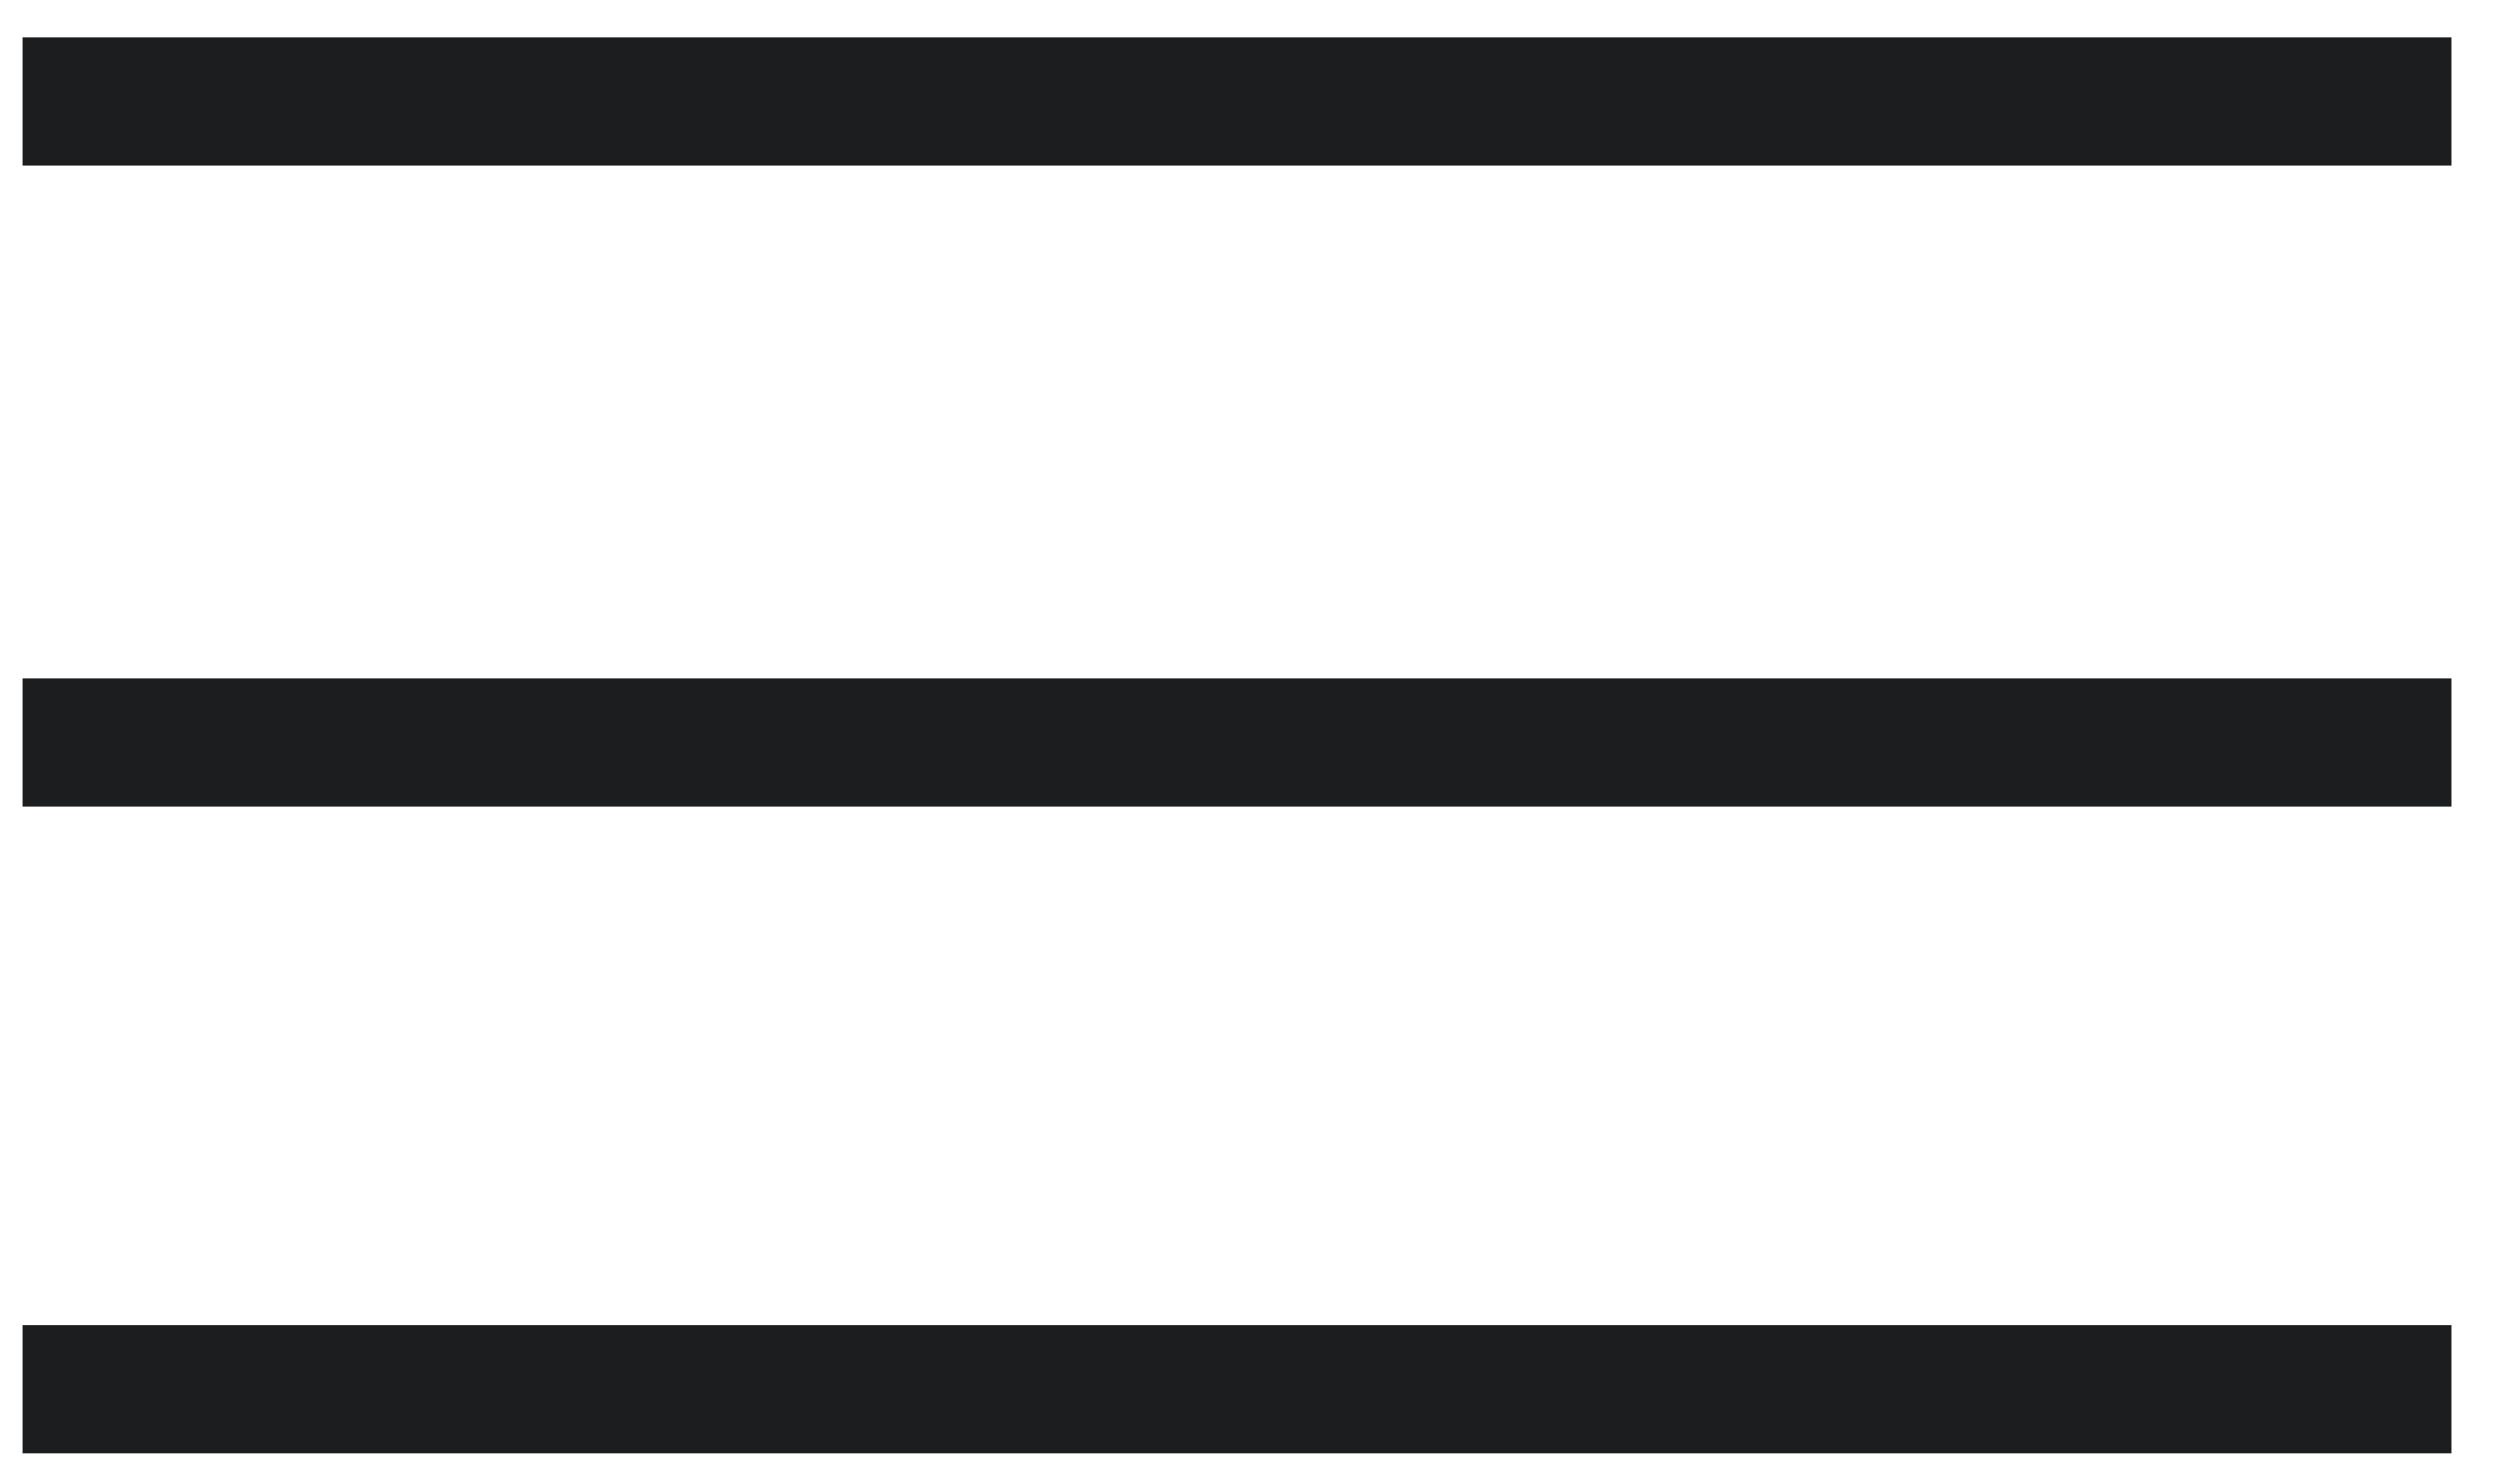
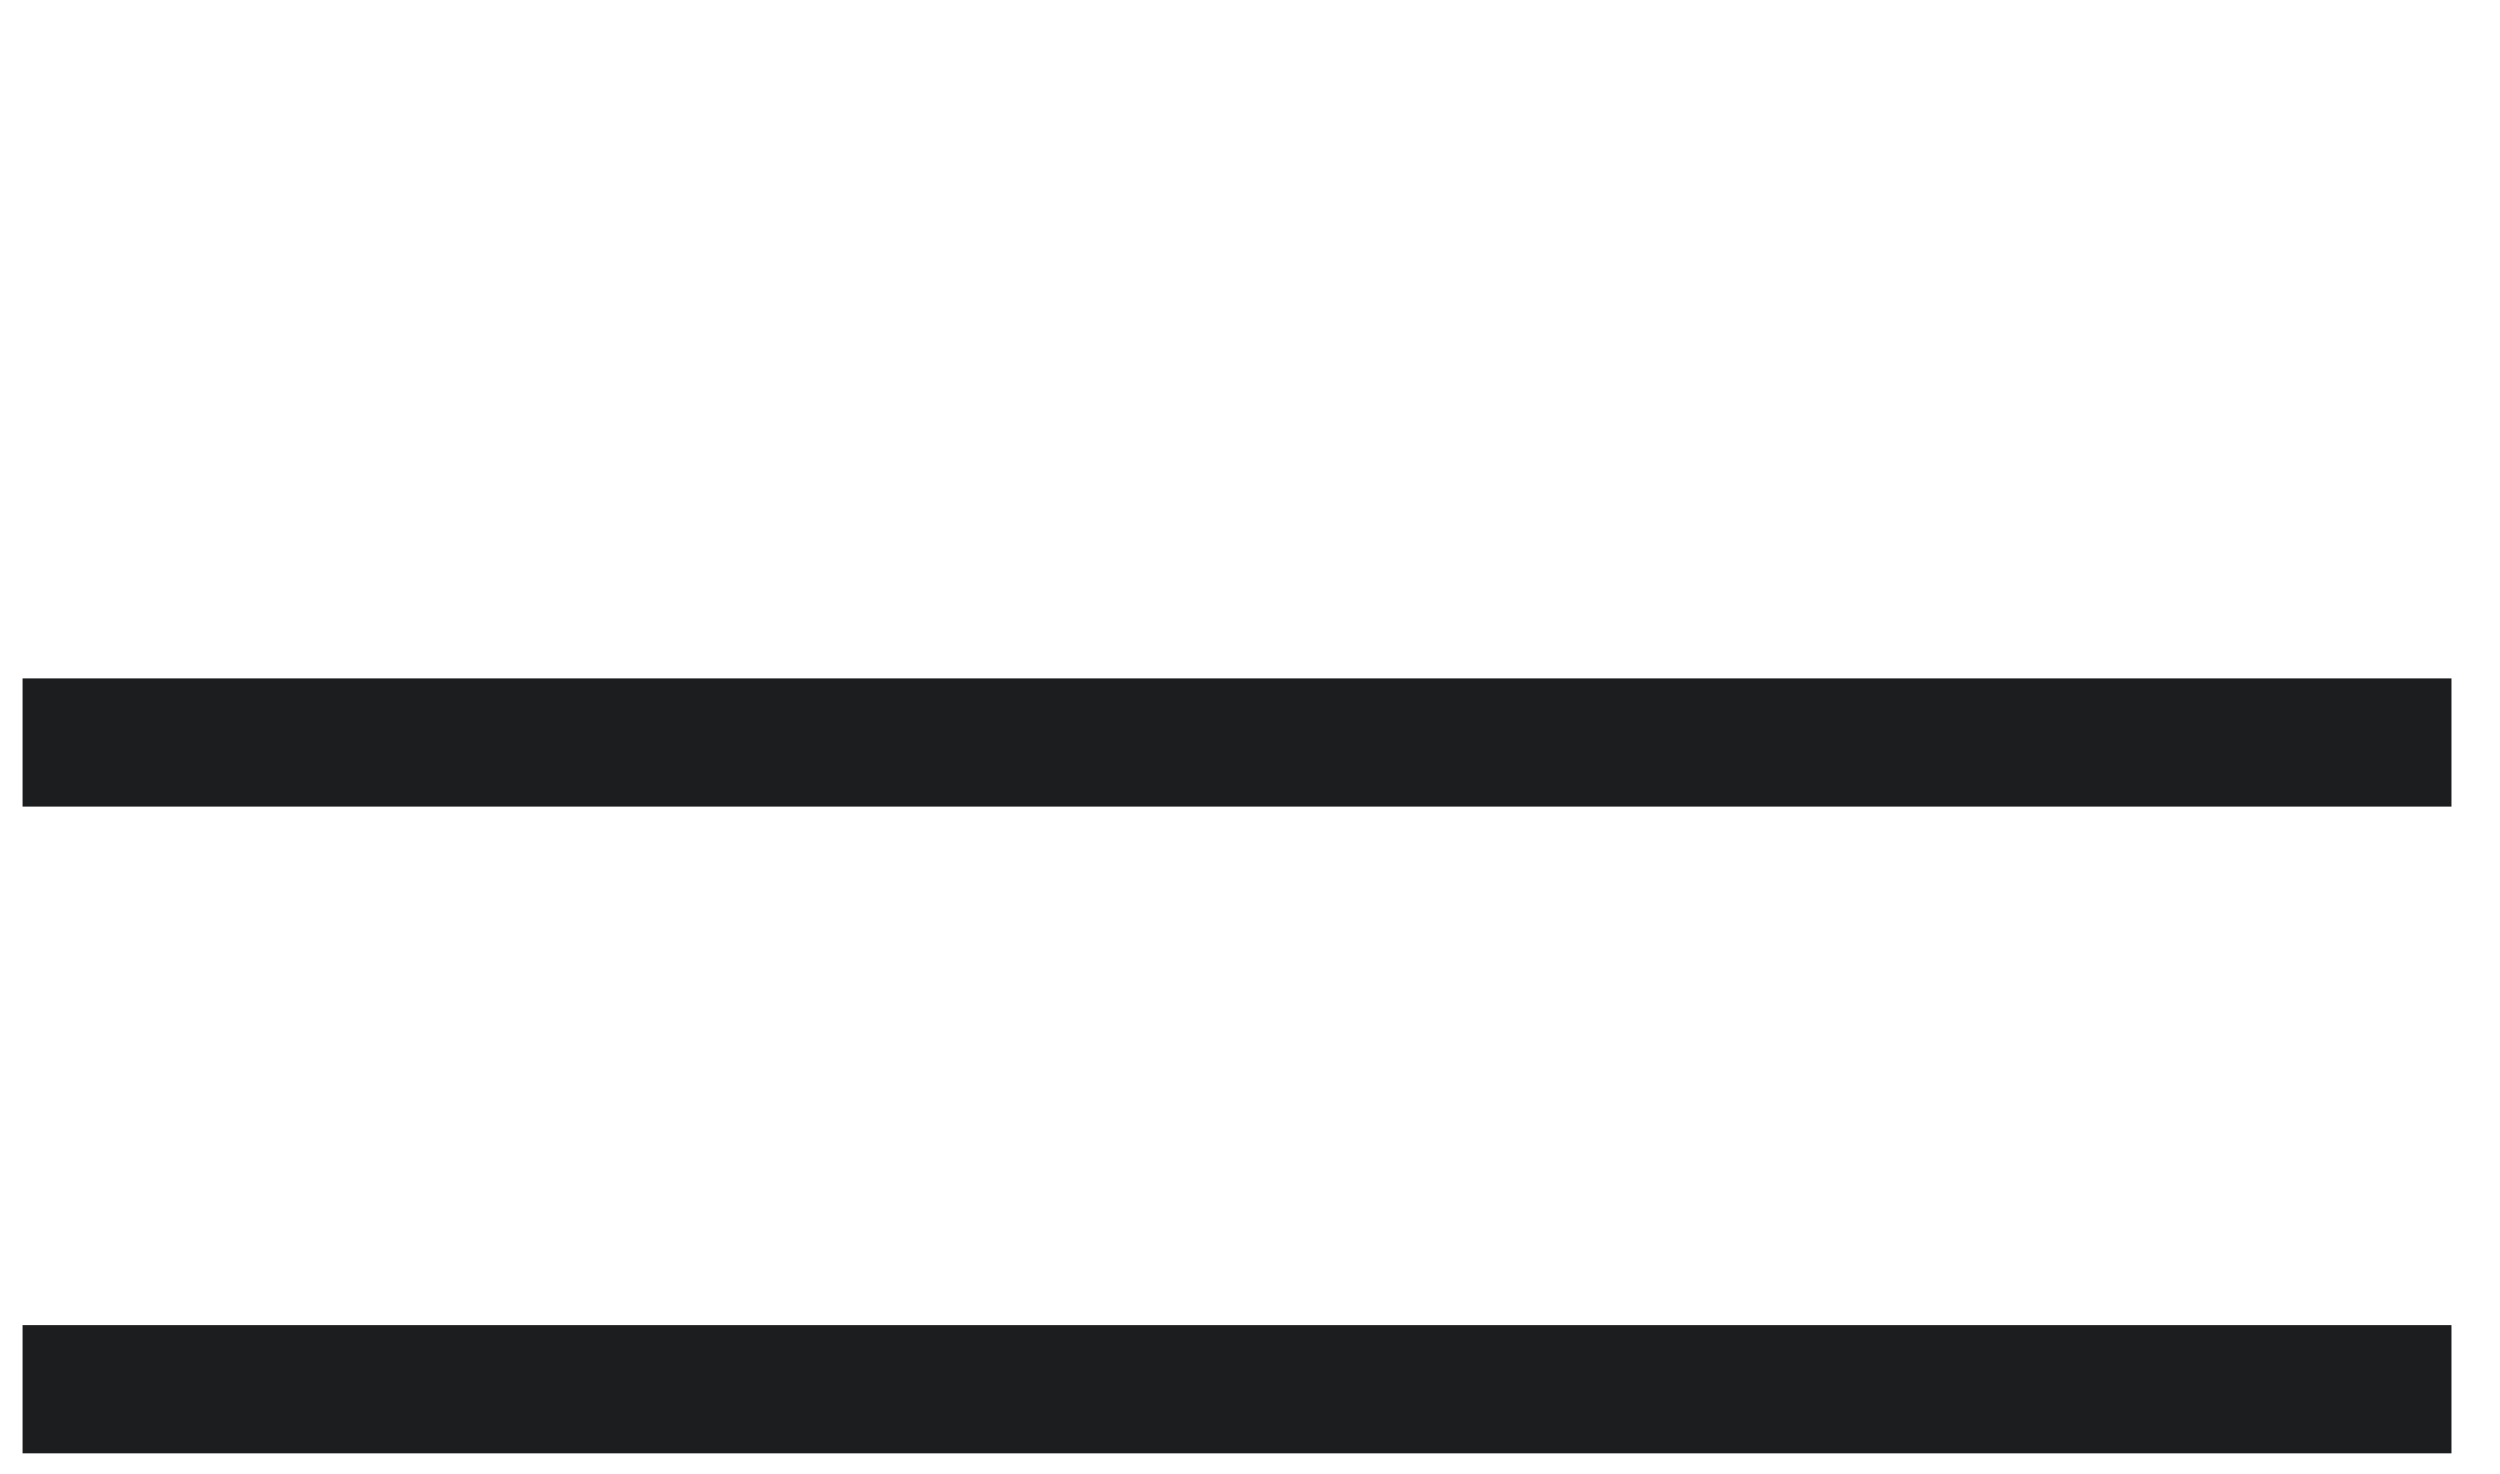
<svg xmlns="http://www.w3.org/2000/svg" width="39" height="23" viewBox="0 0 39 23" fill="none">
-   <path fill-rule="evenodd" clip-rule="evenodd" d="M38.243 2.583H0.352V0.583H38.243V2.583Z" fill="#1C1D1F" />
  <path fill-rule="evenodd" clip-rule="evenodd" d="M38.243 12.583H0.352V10.583H38.243V12.583Z" fill="#1C1D1F" />
  <path fill-rule="evenodd" clip-rule="evenodd" d="M38.243 22.672H0.352V20.672H38.243V22.672Z" fill="#1C1D1F" />
</svg>